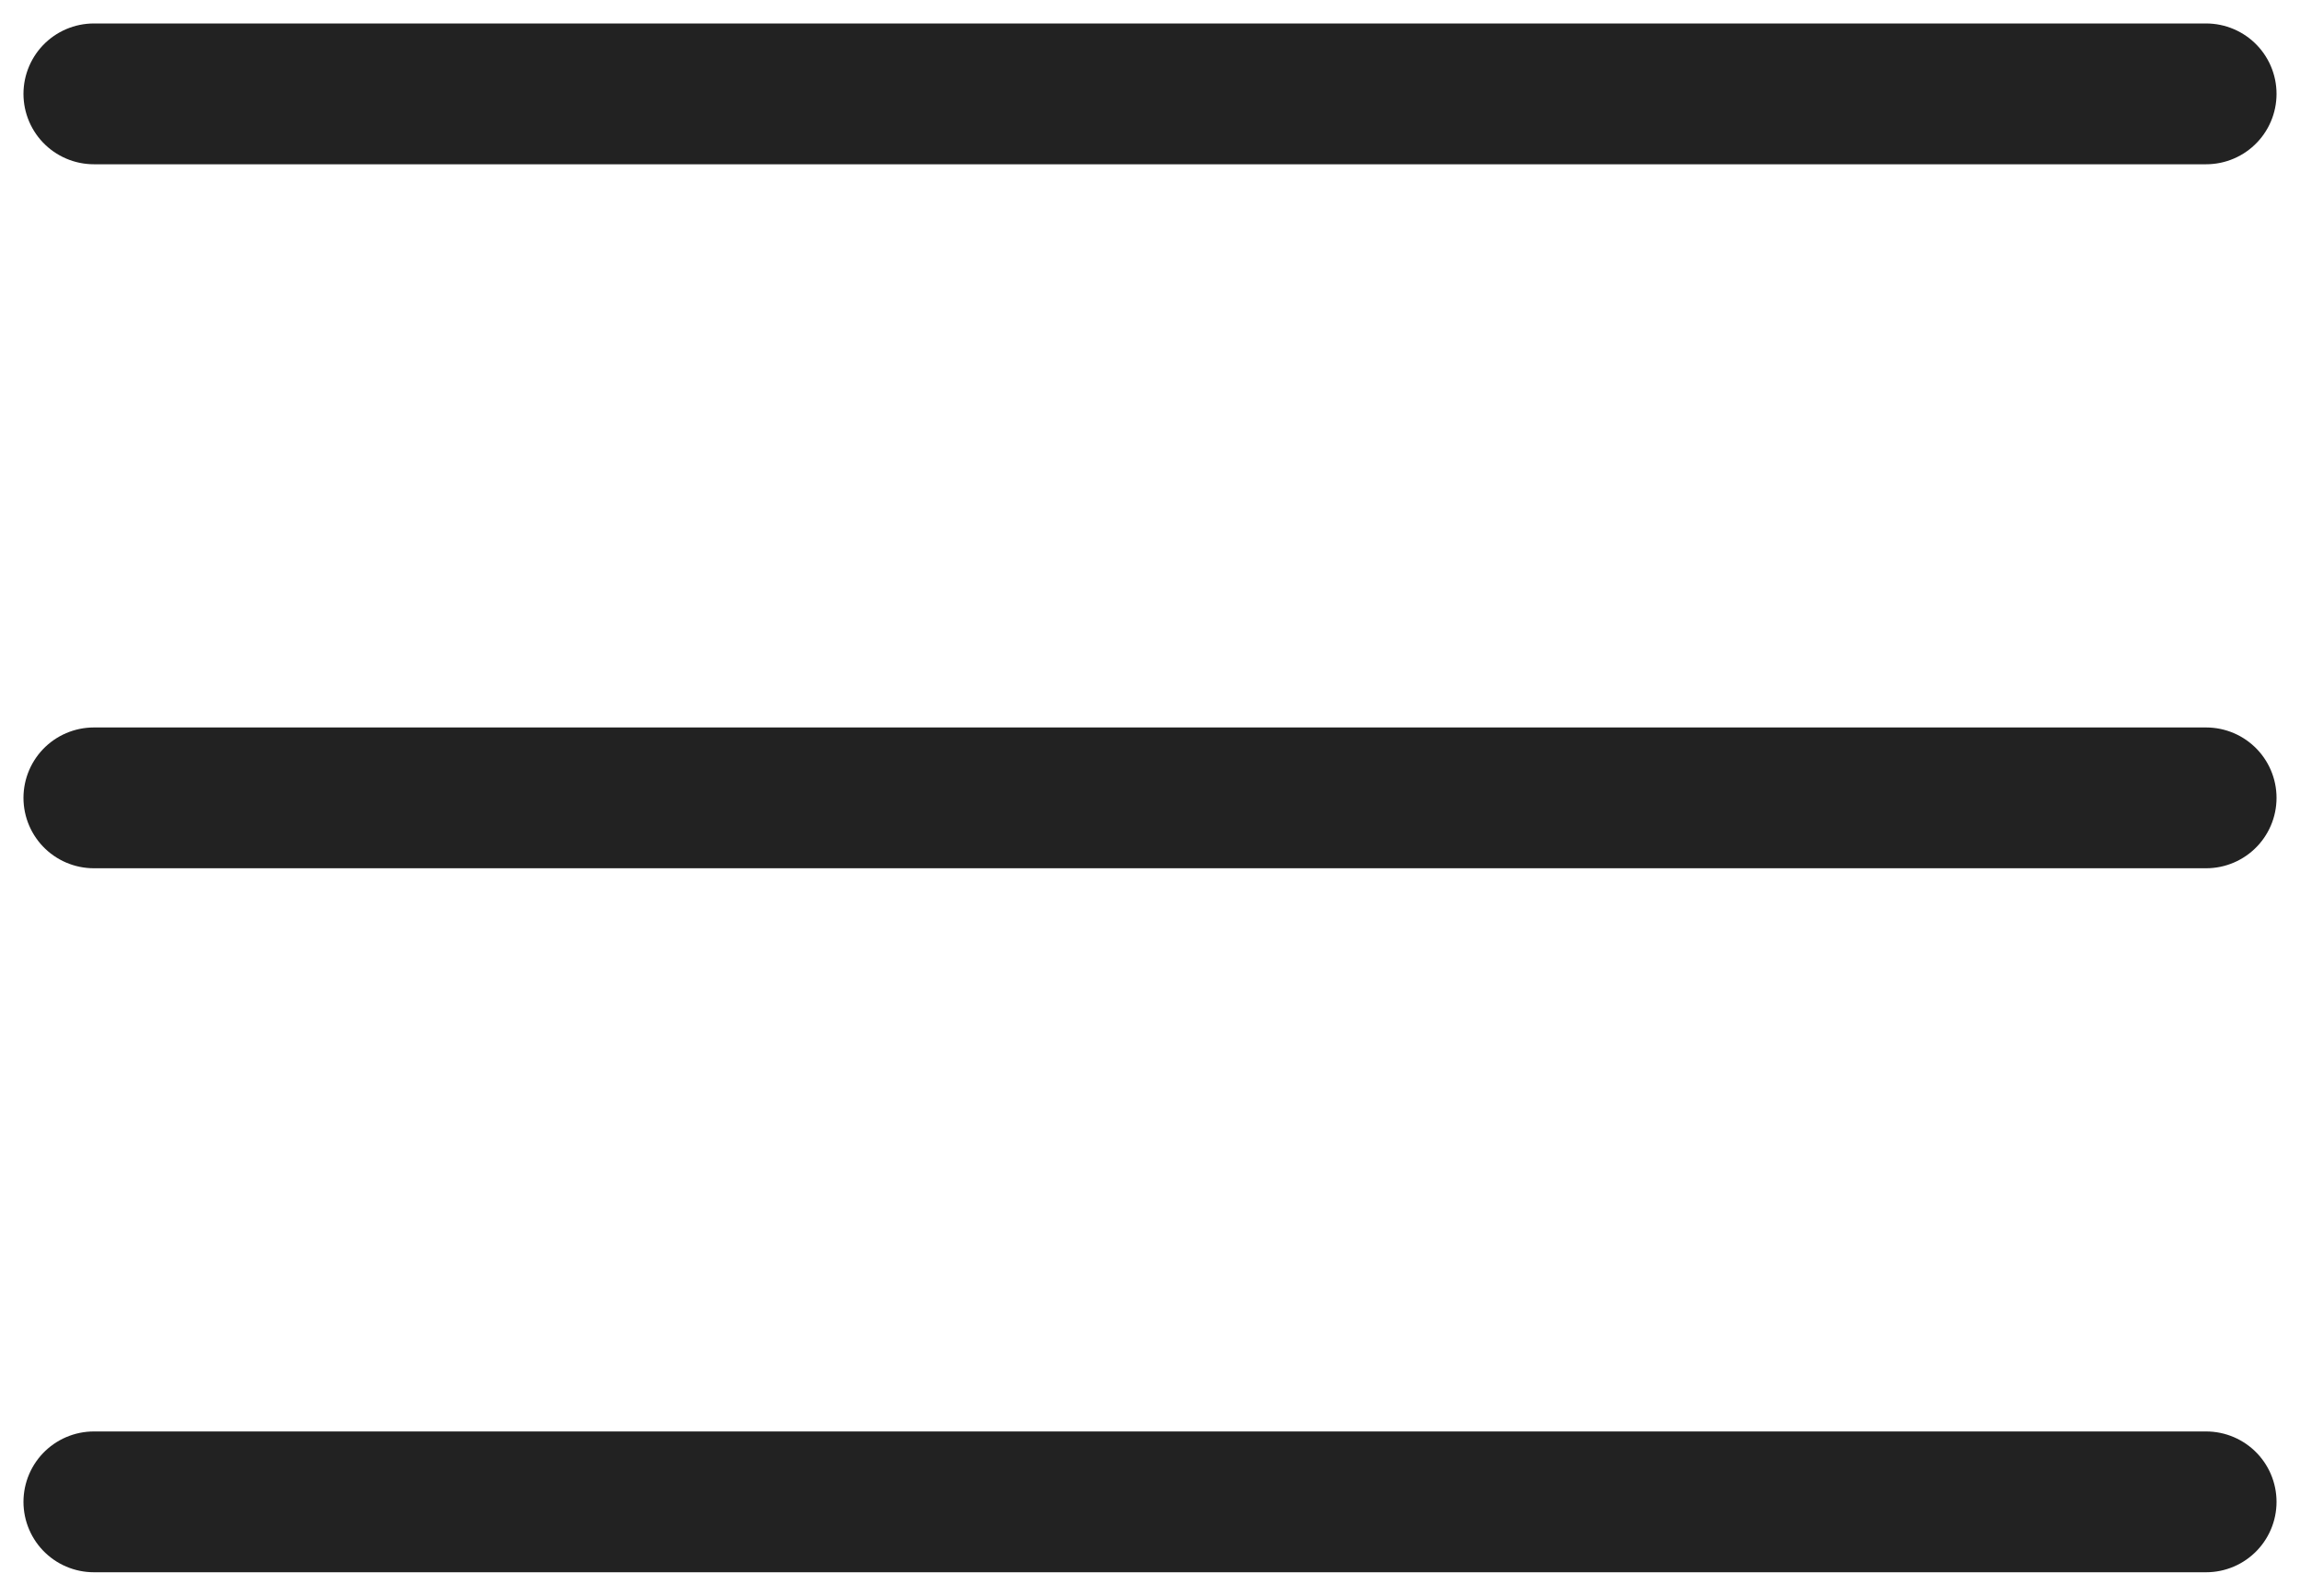
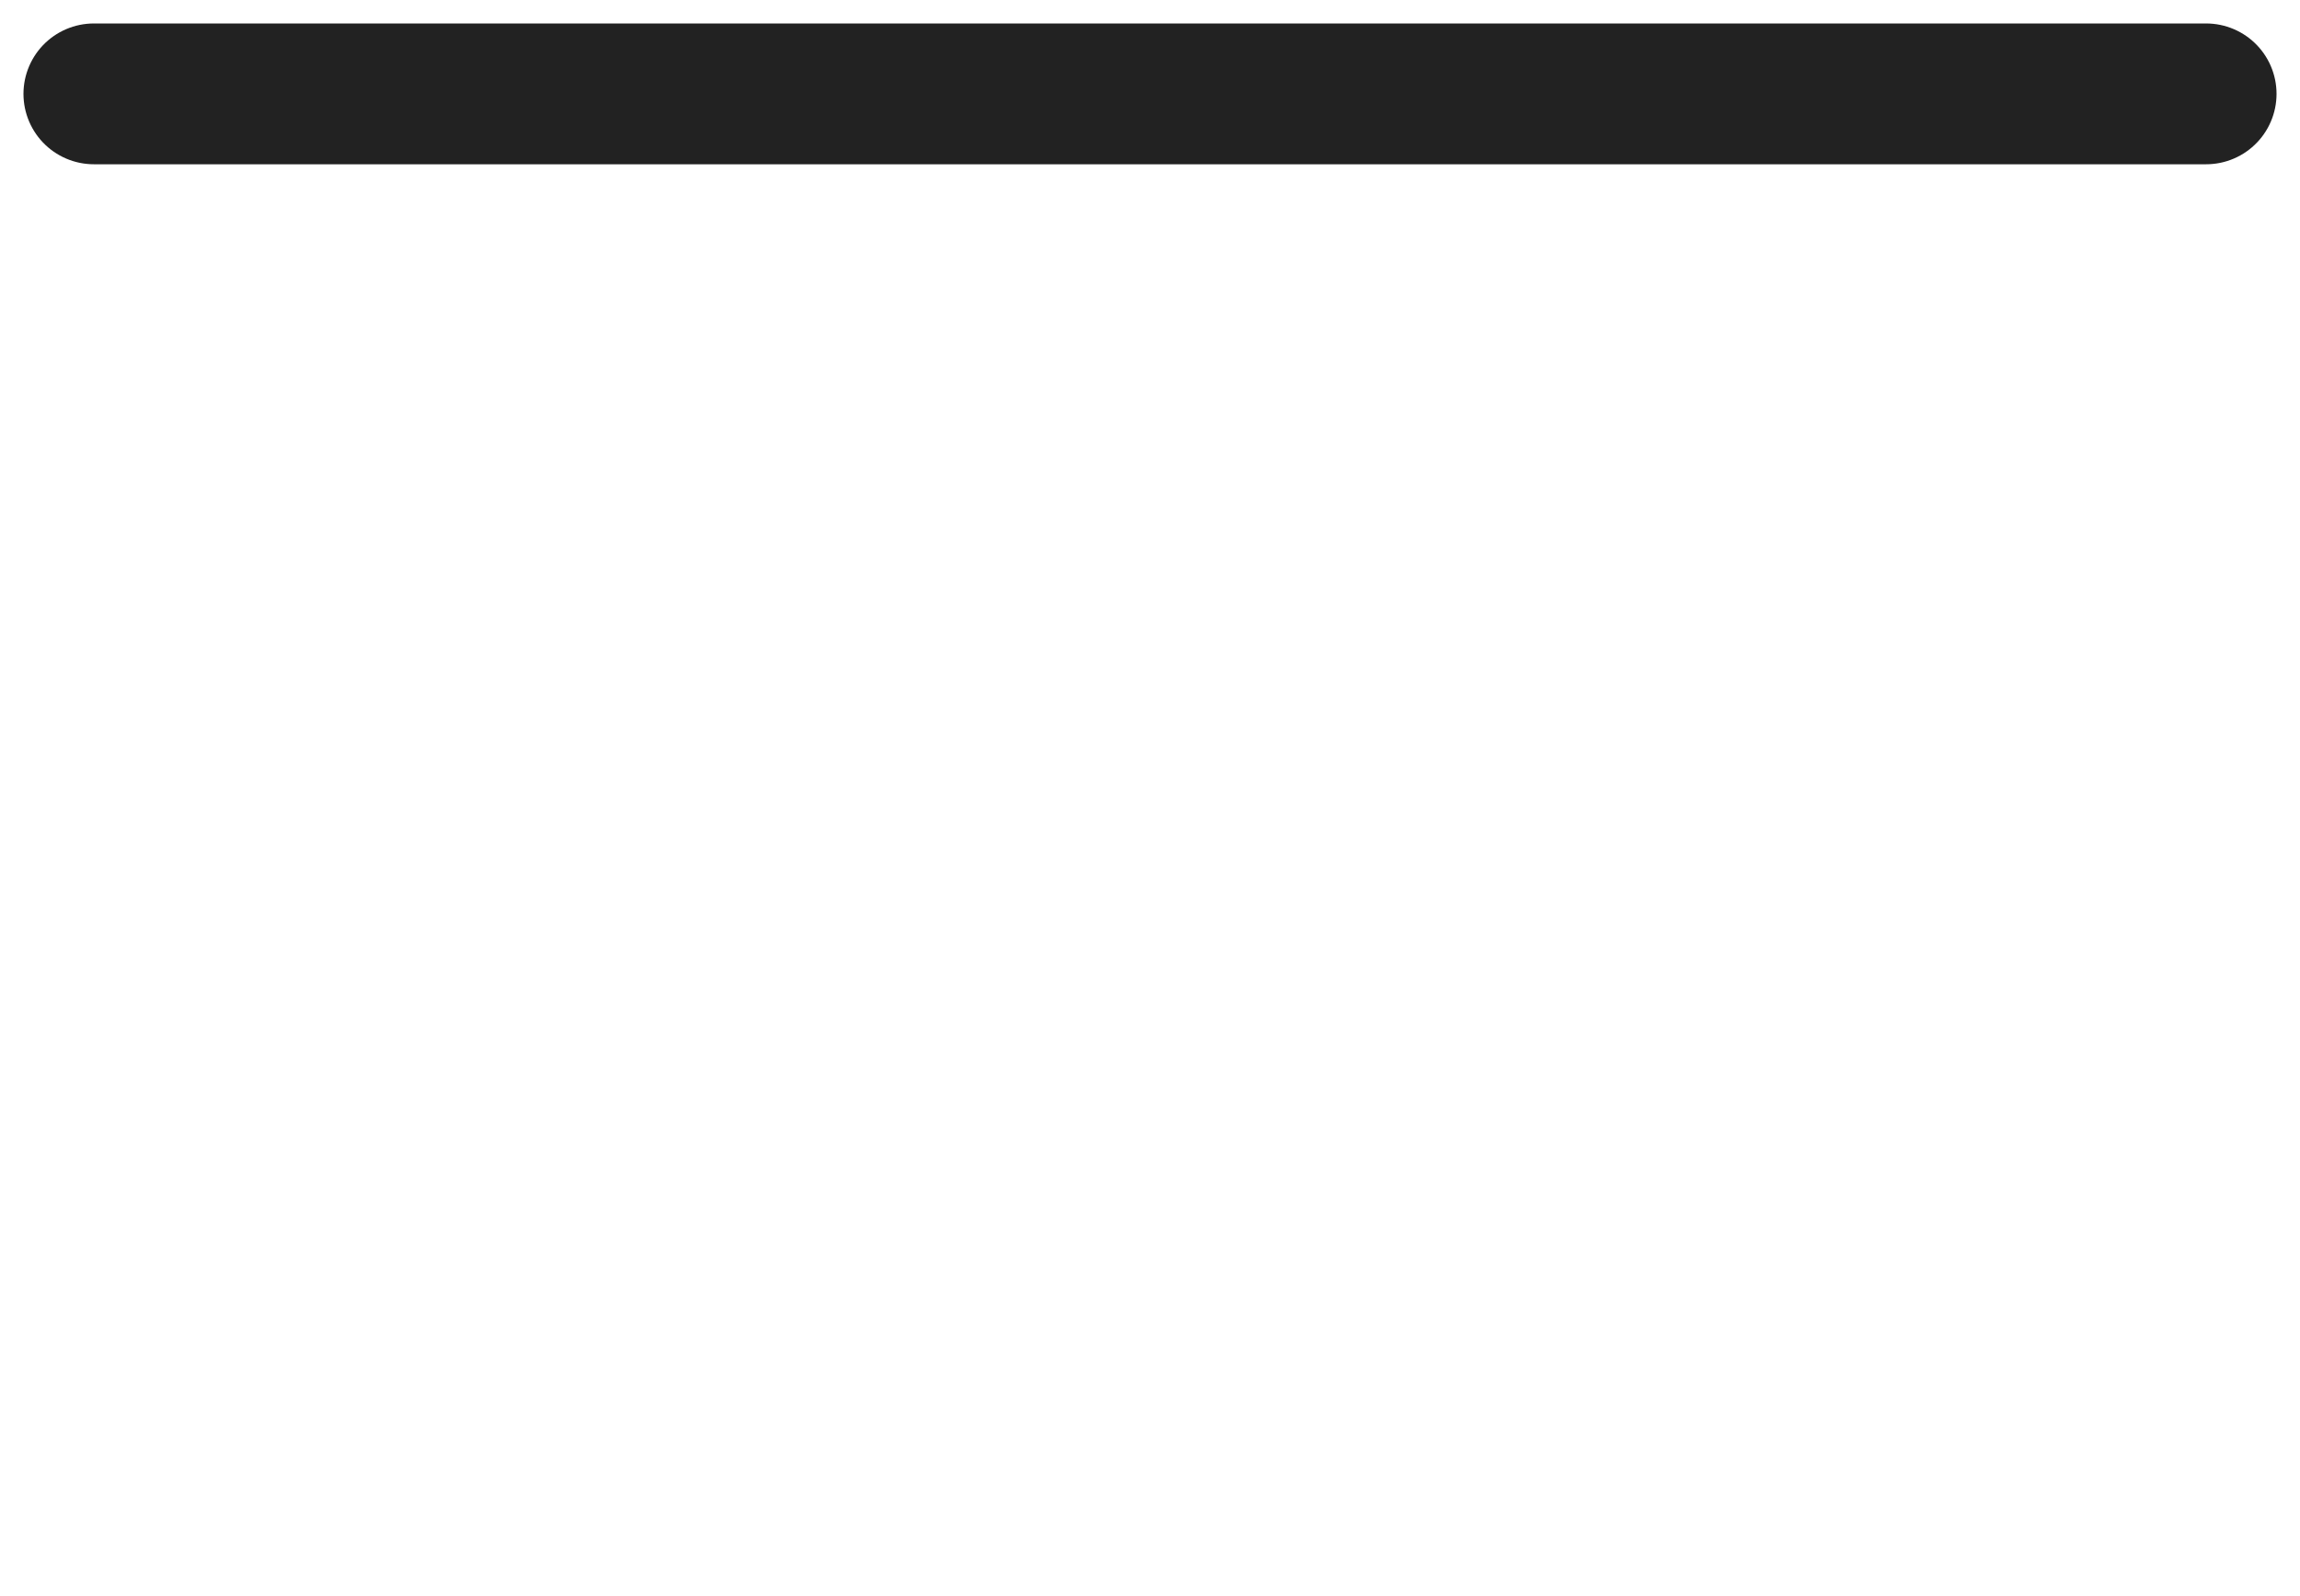
<svg xmlns="http://www.w3.org/2000/svg" width="49" height="34" viewBox="0 0 49 34" fill="none">
  <path d="M2 2H47" stroke="#222222" stroke-width="3" stroke-linecap="round" />
-   <path d="M2 17H47" stroke="#222222" stroke-width="3" stroke-linecap="round" />
-   <path d="M2 32H47" stroke="#222222" stroke-width="3" stroke-linecap="round" />
</svg>